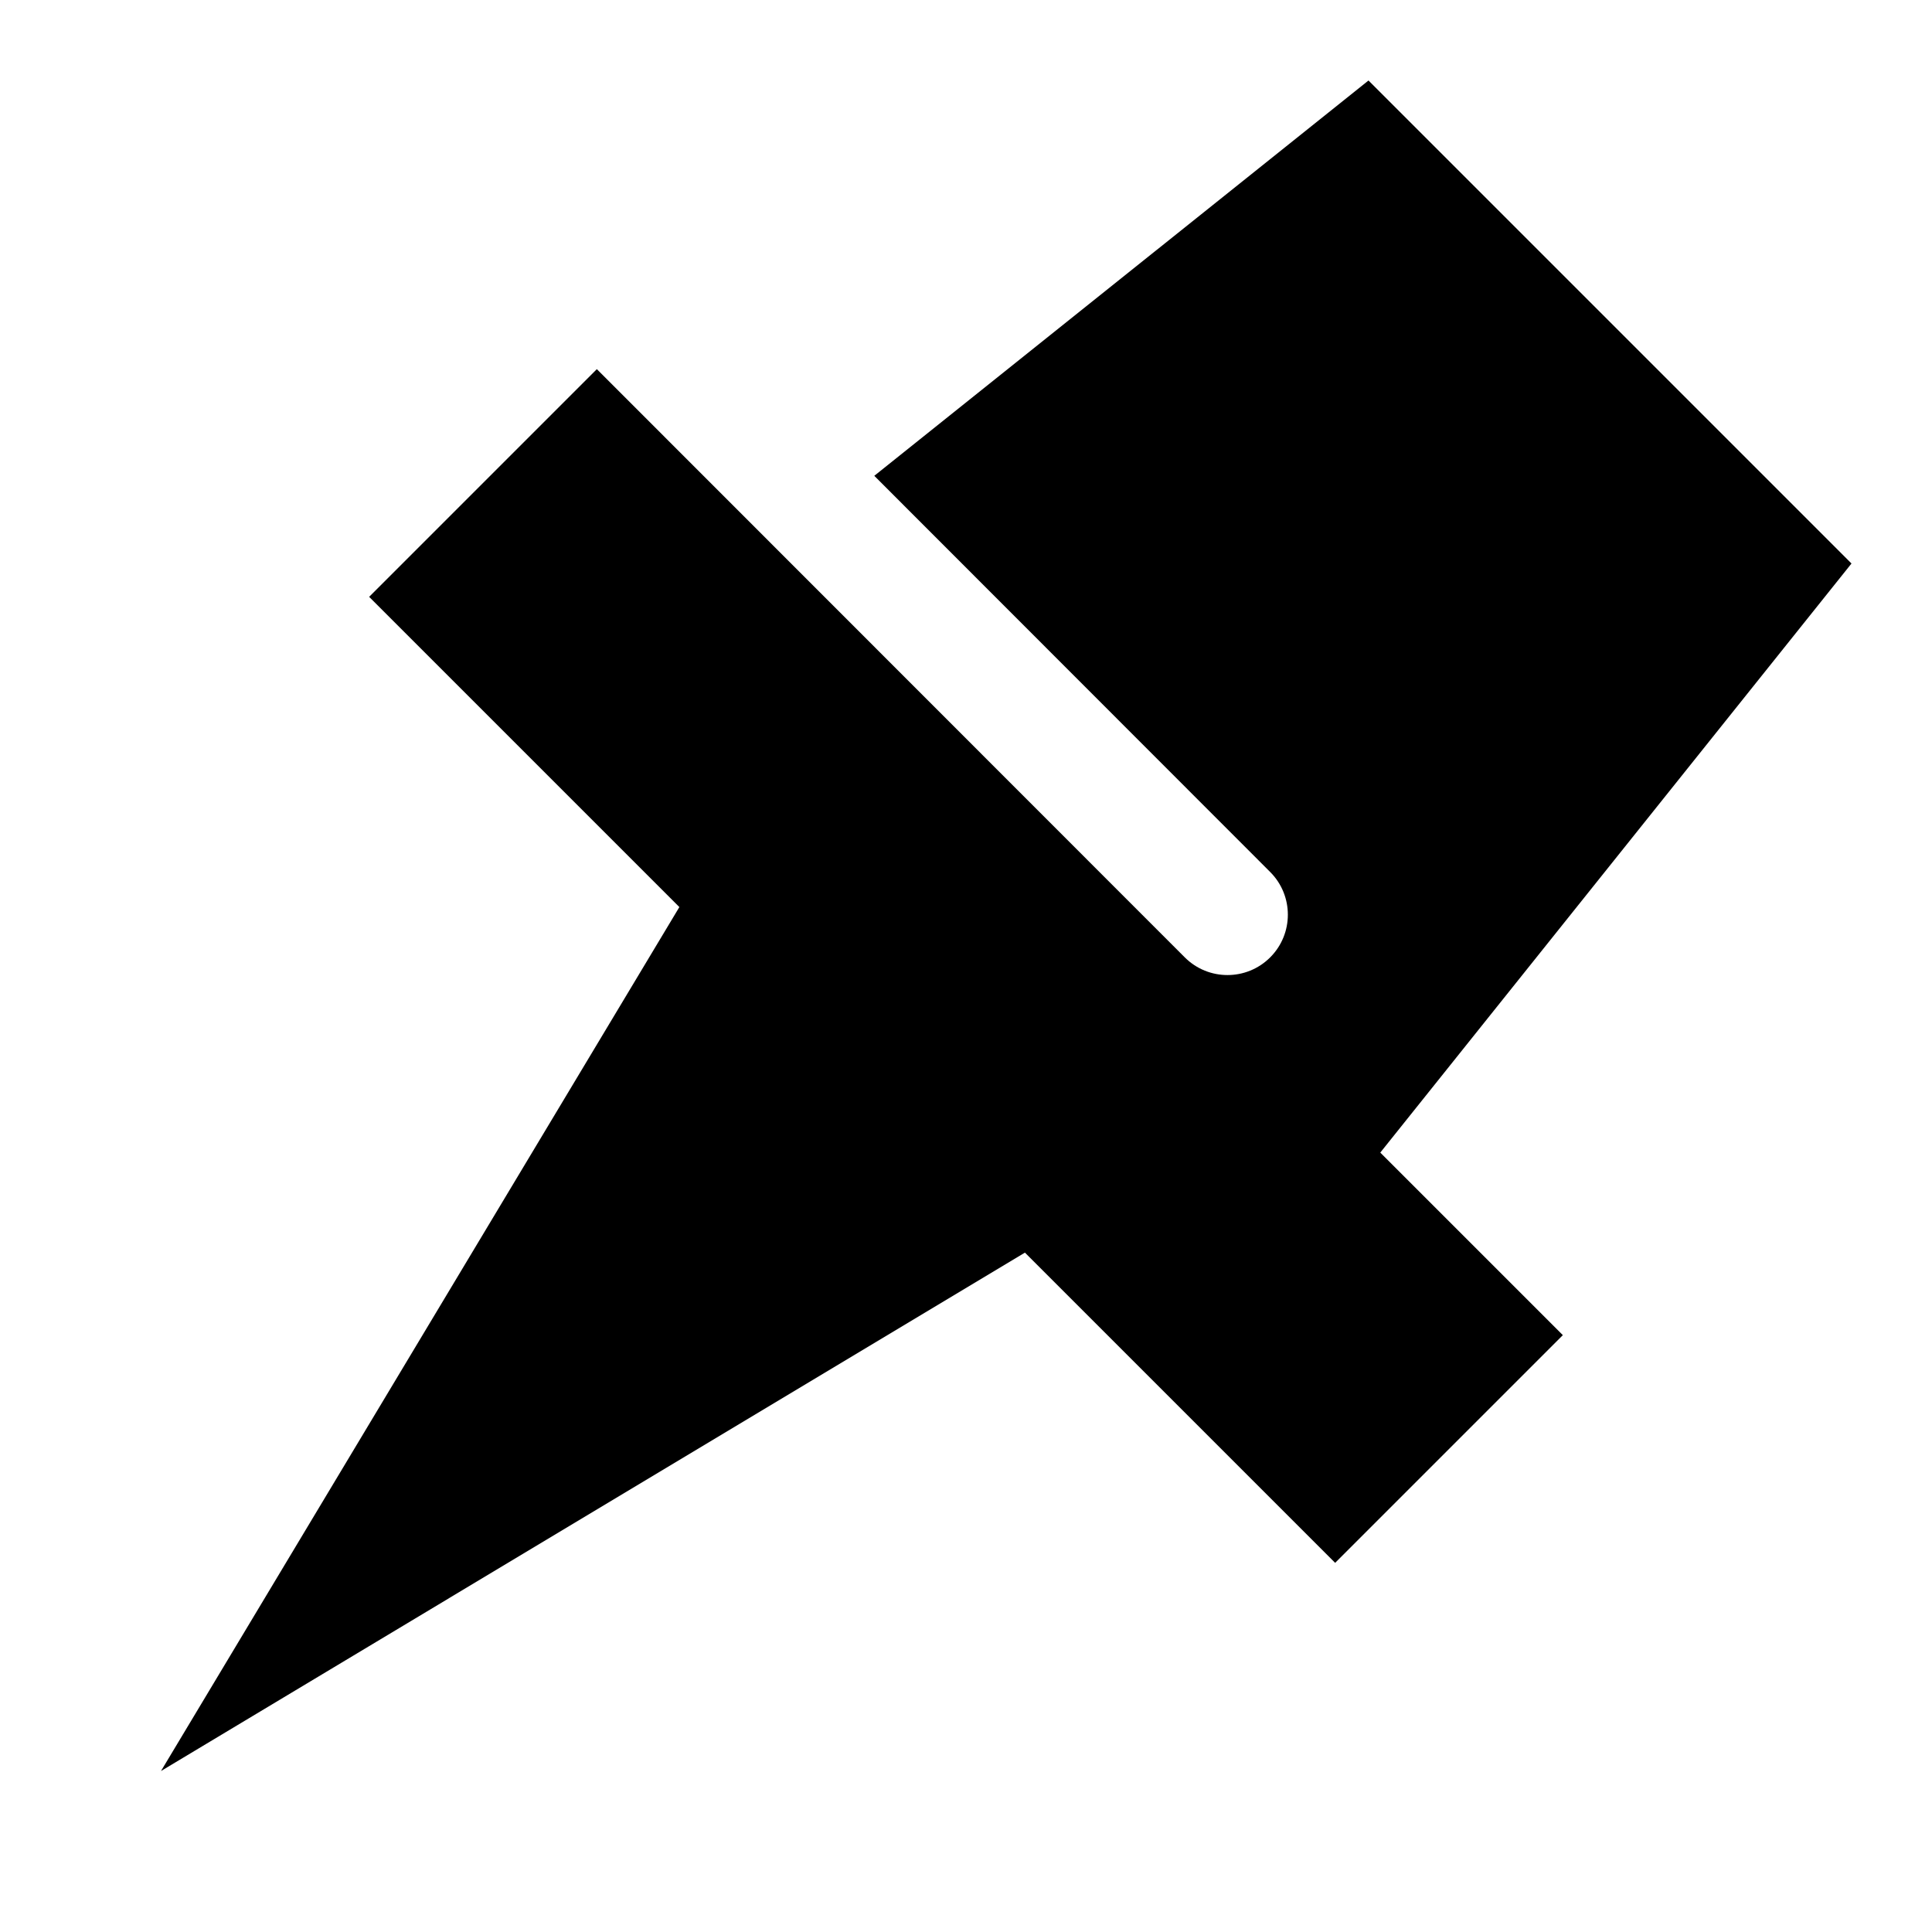
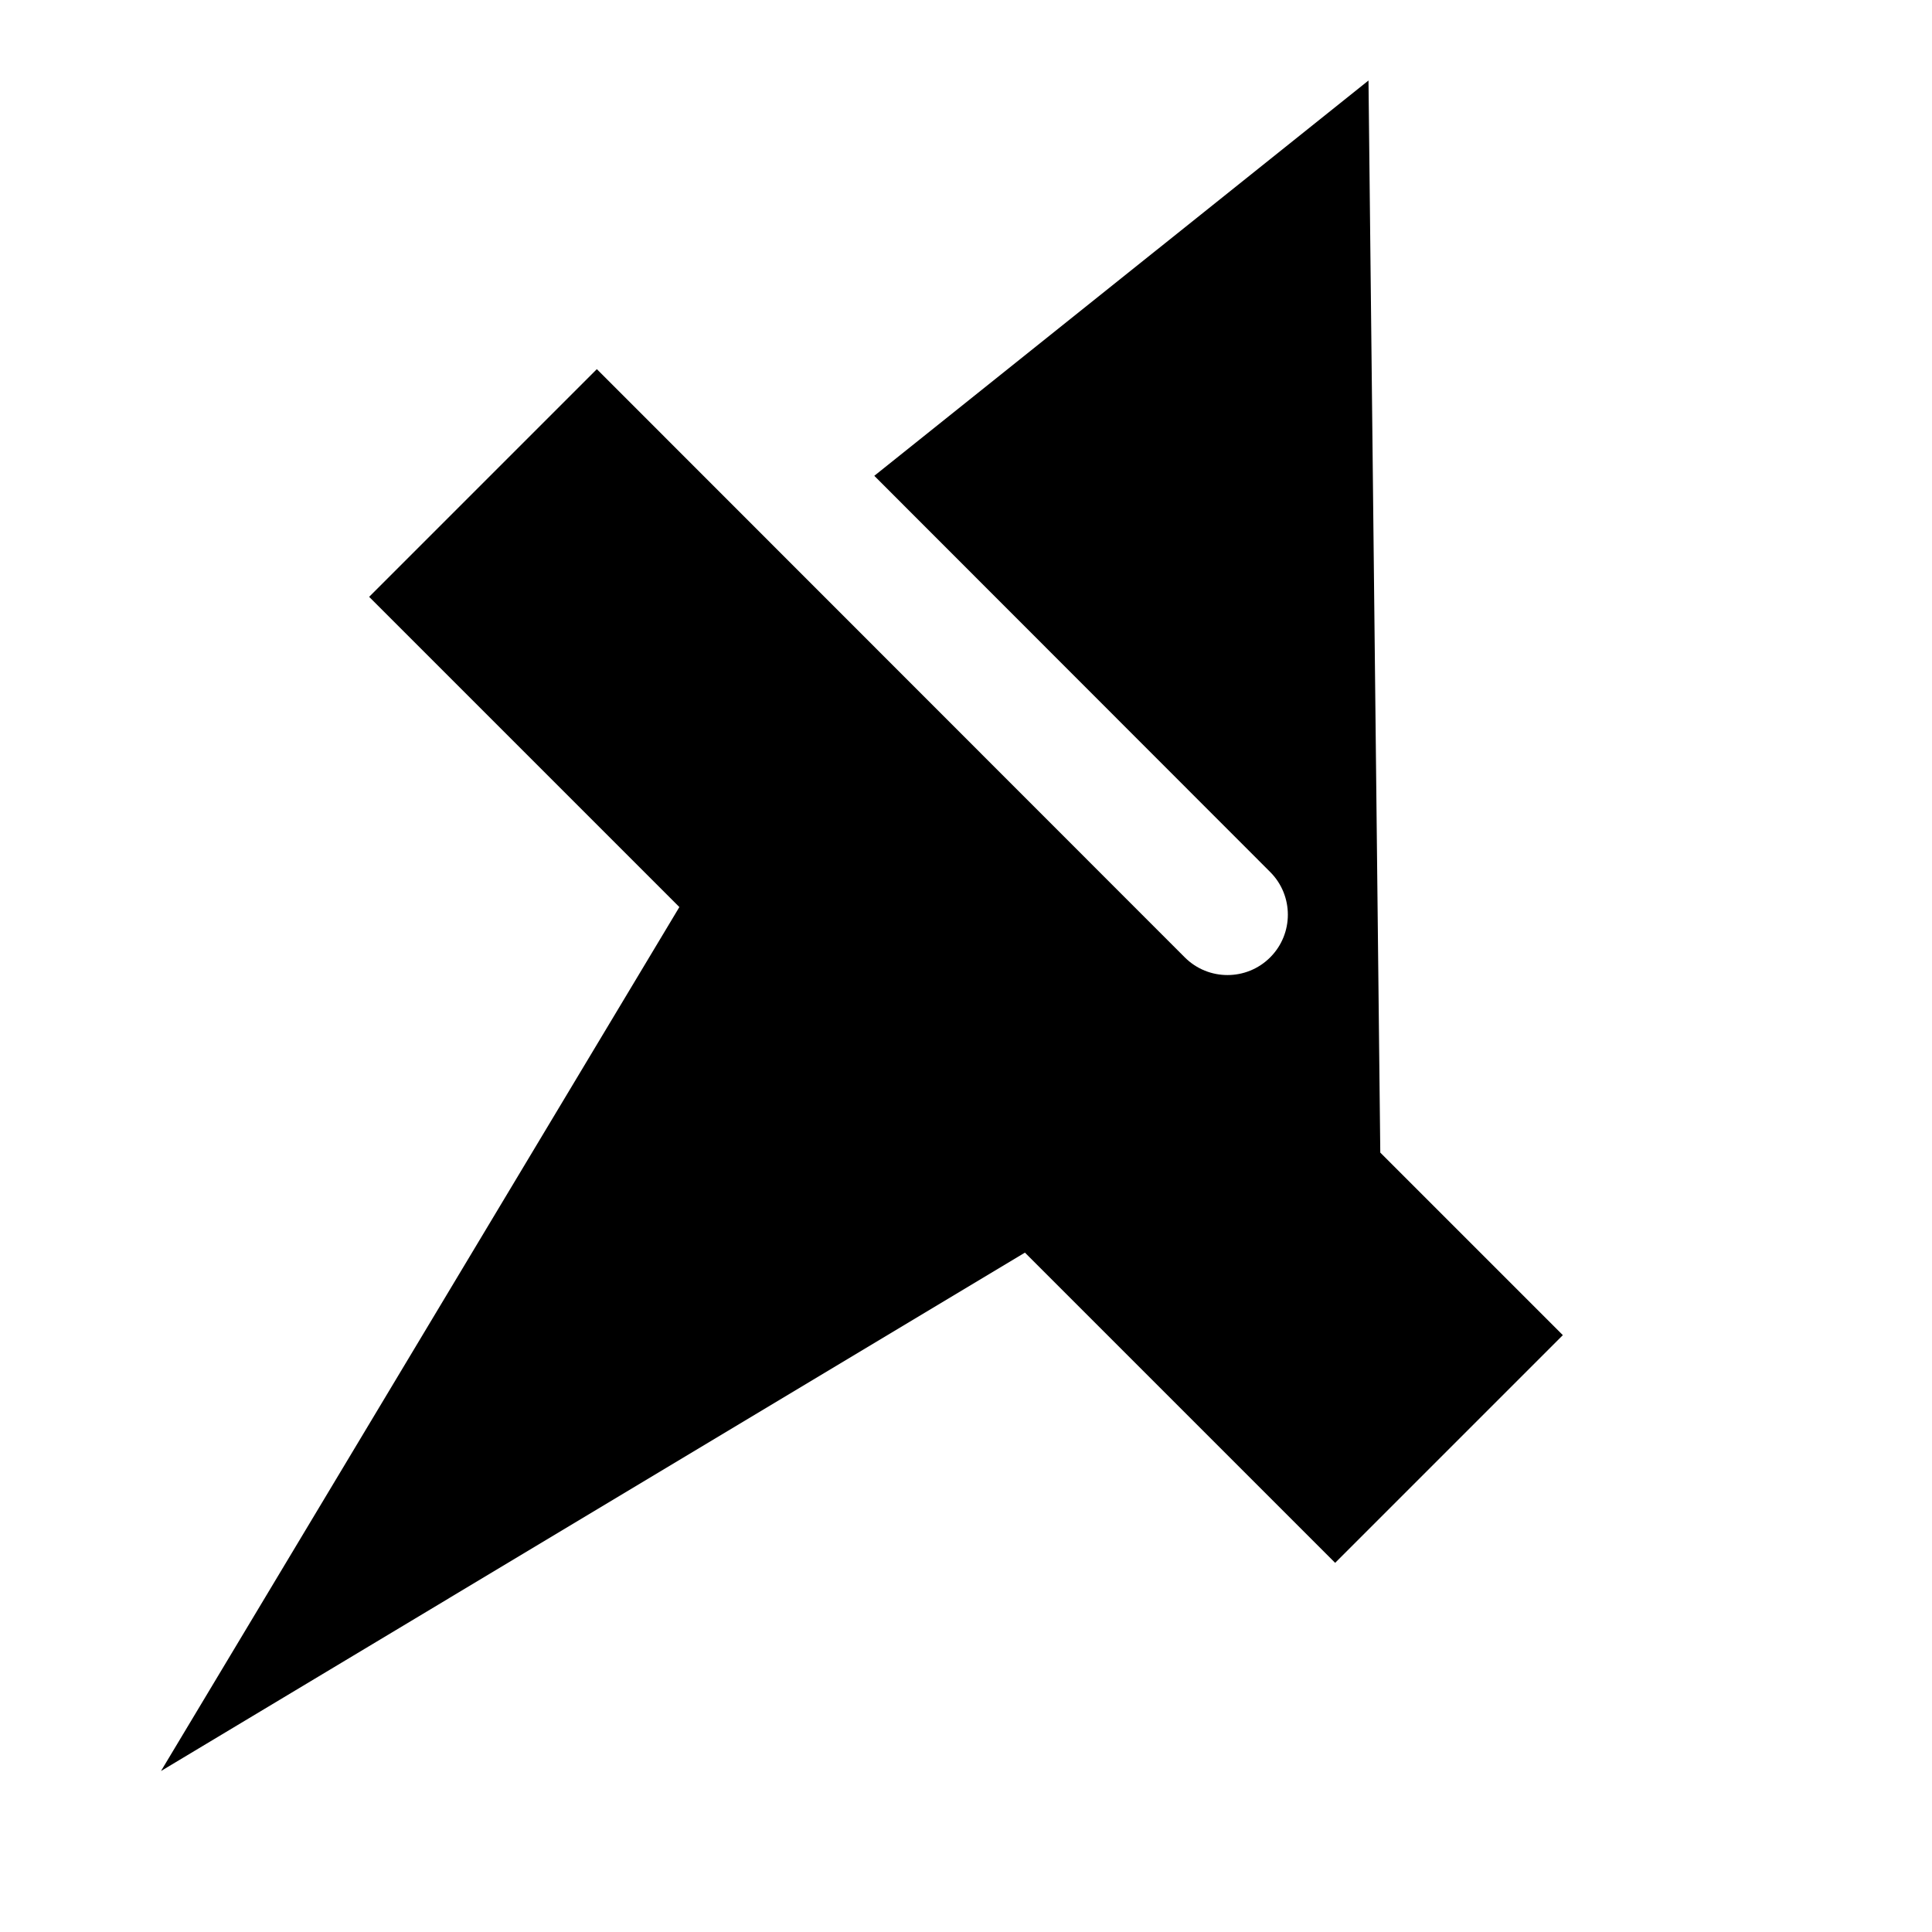
<svg xmlns="http://www.w3.org/2000/svg" viewBox="0 0 672 672">
-   <path fill="currentColor" d="M304.1 165.5L476 28L644 196L480.1 400.9L543.6 464.4L464.4 543.6L356.5 435.7L56 616L236.3 315.5L128.4 207.6L207.6 128.4L412.1 333C420.3 341.2 433.6 341.2 441.8 333C450 324.8 450 311.5 441.8 303.3L304.1 165.5z" />
+   <path fill="currentColor" d="M304.1 165.5L476 28L480.1 400.9L543.6 464.4L464.4 543.6L356.5 435.7L56 616L236.3 315.5L128.4 207.6L207.6 128.4L412.1 333C420.3 341.2 433.6 341.2 441.8 333C450 324.8 450 311.5 441.8 303.3L304.1 165.5z" />
</svg>